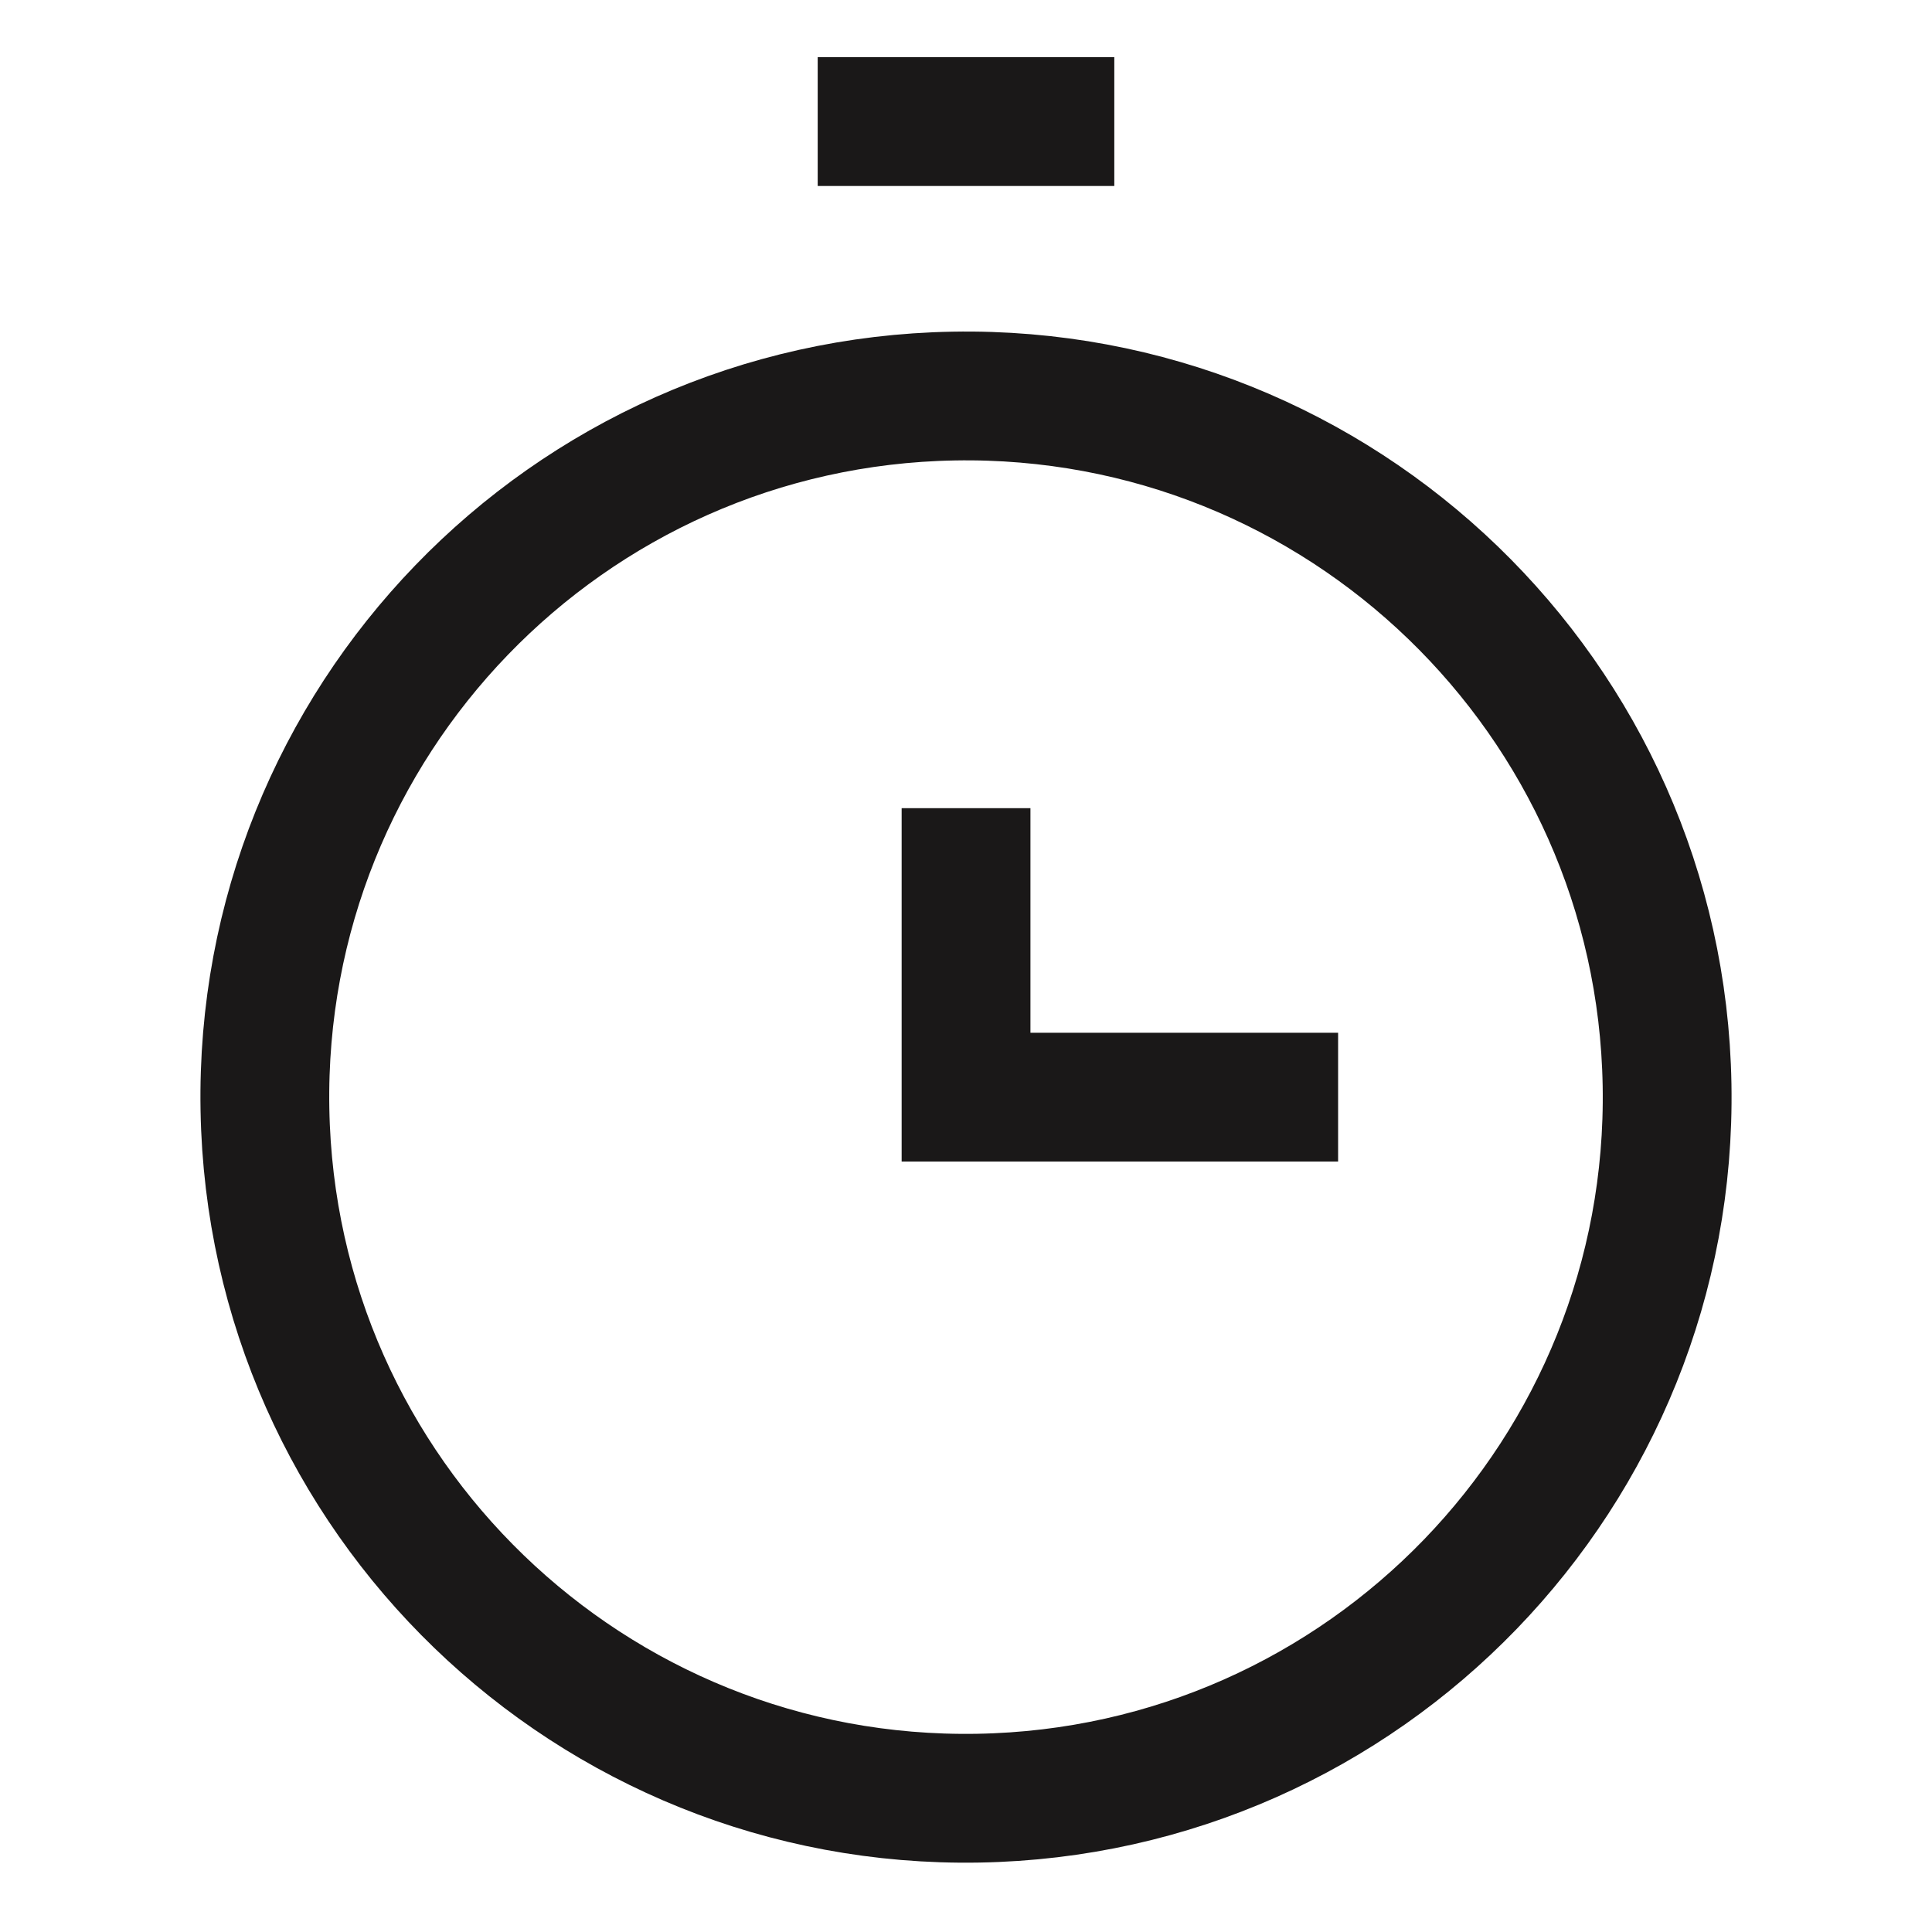
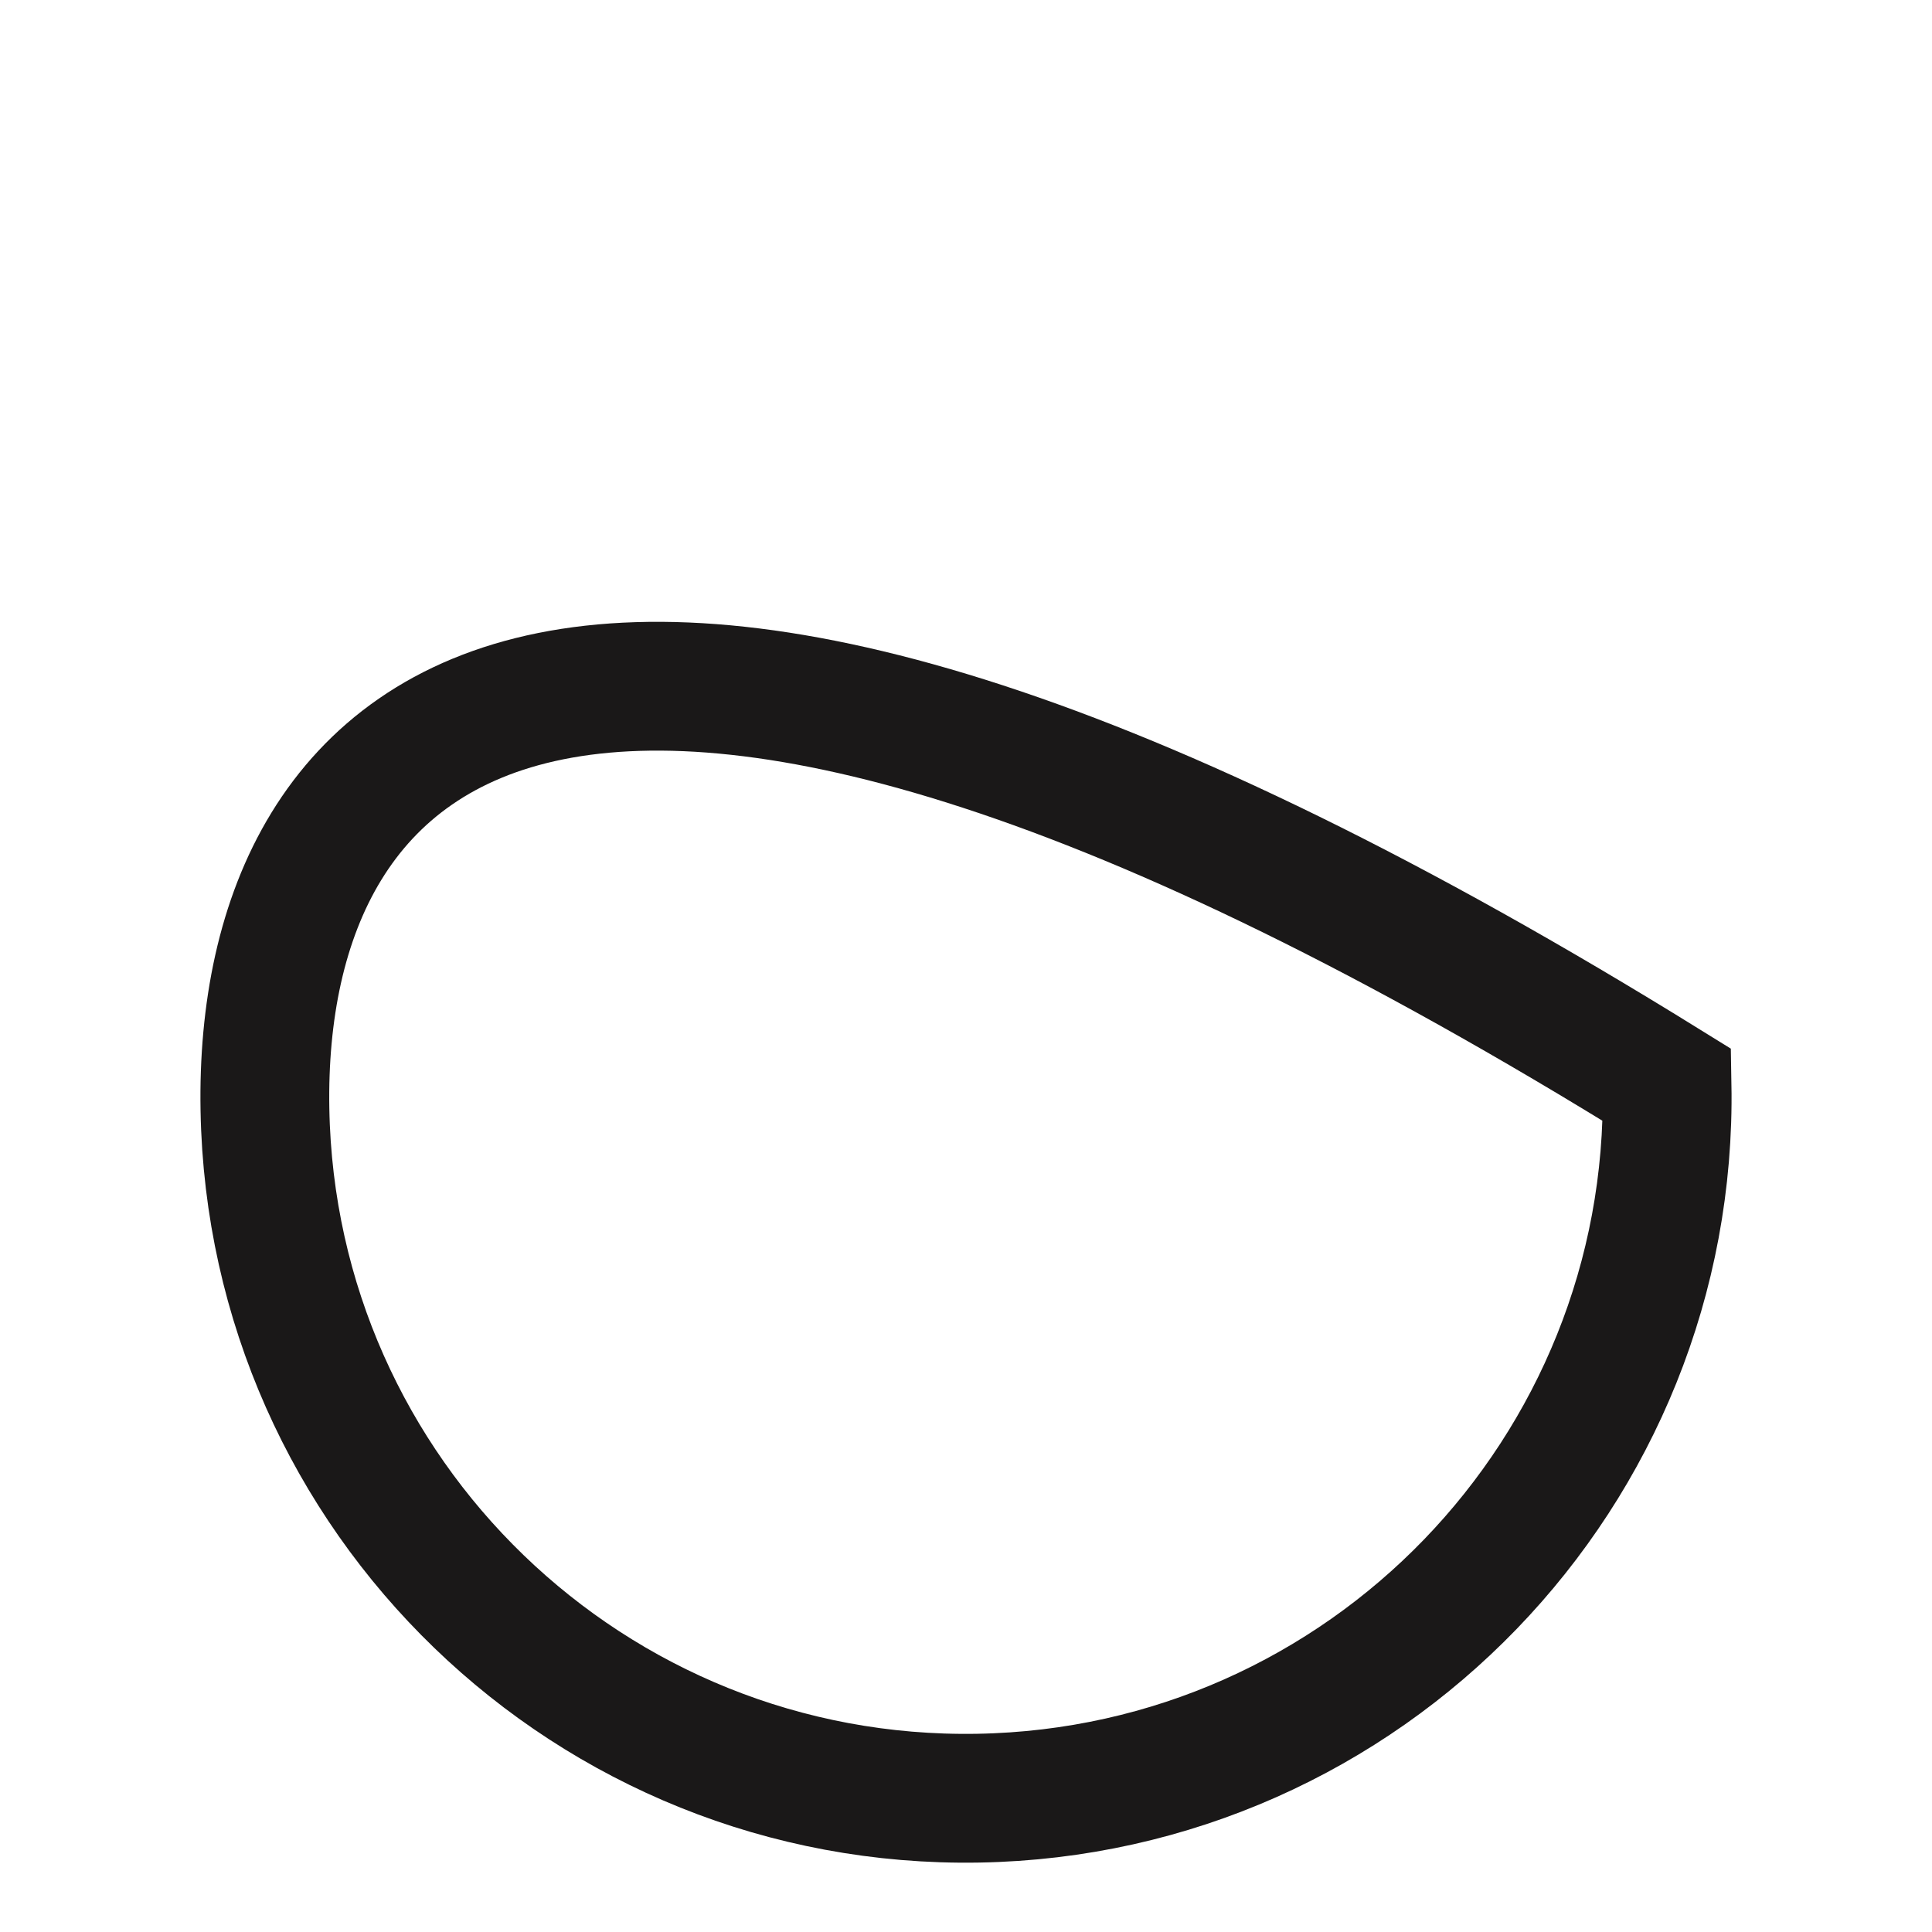
<svg xmlns="http://www.w3.org/2000/svg" width="45" height="45" viewBox="0 0 45 45" fill="none">
-   <path d="M22.785 41.883C31.803 41.726 38.987 34.287 38.829 25.269C38.672 16.251 31.233 9.067 22.215 9.225C13.197 9.382 6.013 16.821 6.171 25.839C6.328 34.858 13.767 42.041 22.785 41.883Z" stroke="#1A1818" stroke-width="3" />
-   <path d="M19.046 2.832L25.954 2.832" stroke="#1A1818" stroke-width="3" stroke-miterlimit="10" />
-   <path d="M22.501 18.824V25.555H31.167" stroke="#1A1818" stroke-width="3" stroke-miterlimit="10" />
+   <path d="M22.785 41.883C31.803 41.726 38.987 34.287 38.829 25.269C13.197 9.382 6.013 16.821 6.171 25.839C6.328 34.858 13.767 42.041 22.785 41.883Z" stroke="#1A1818" stroke-width="3" />
</svg>